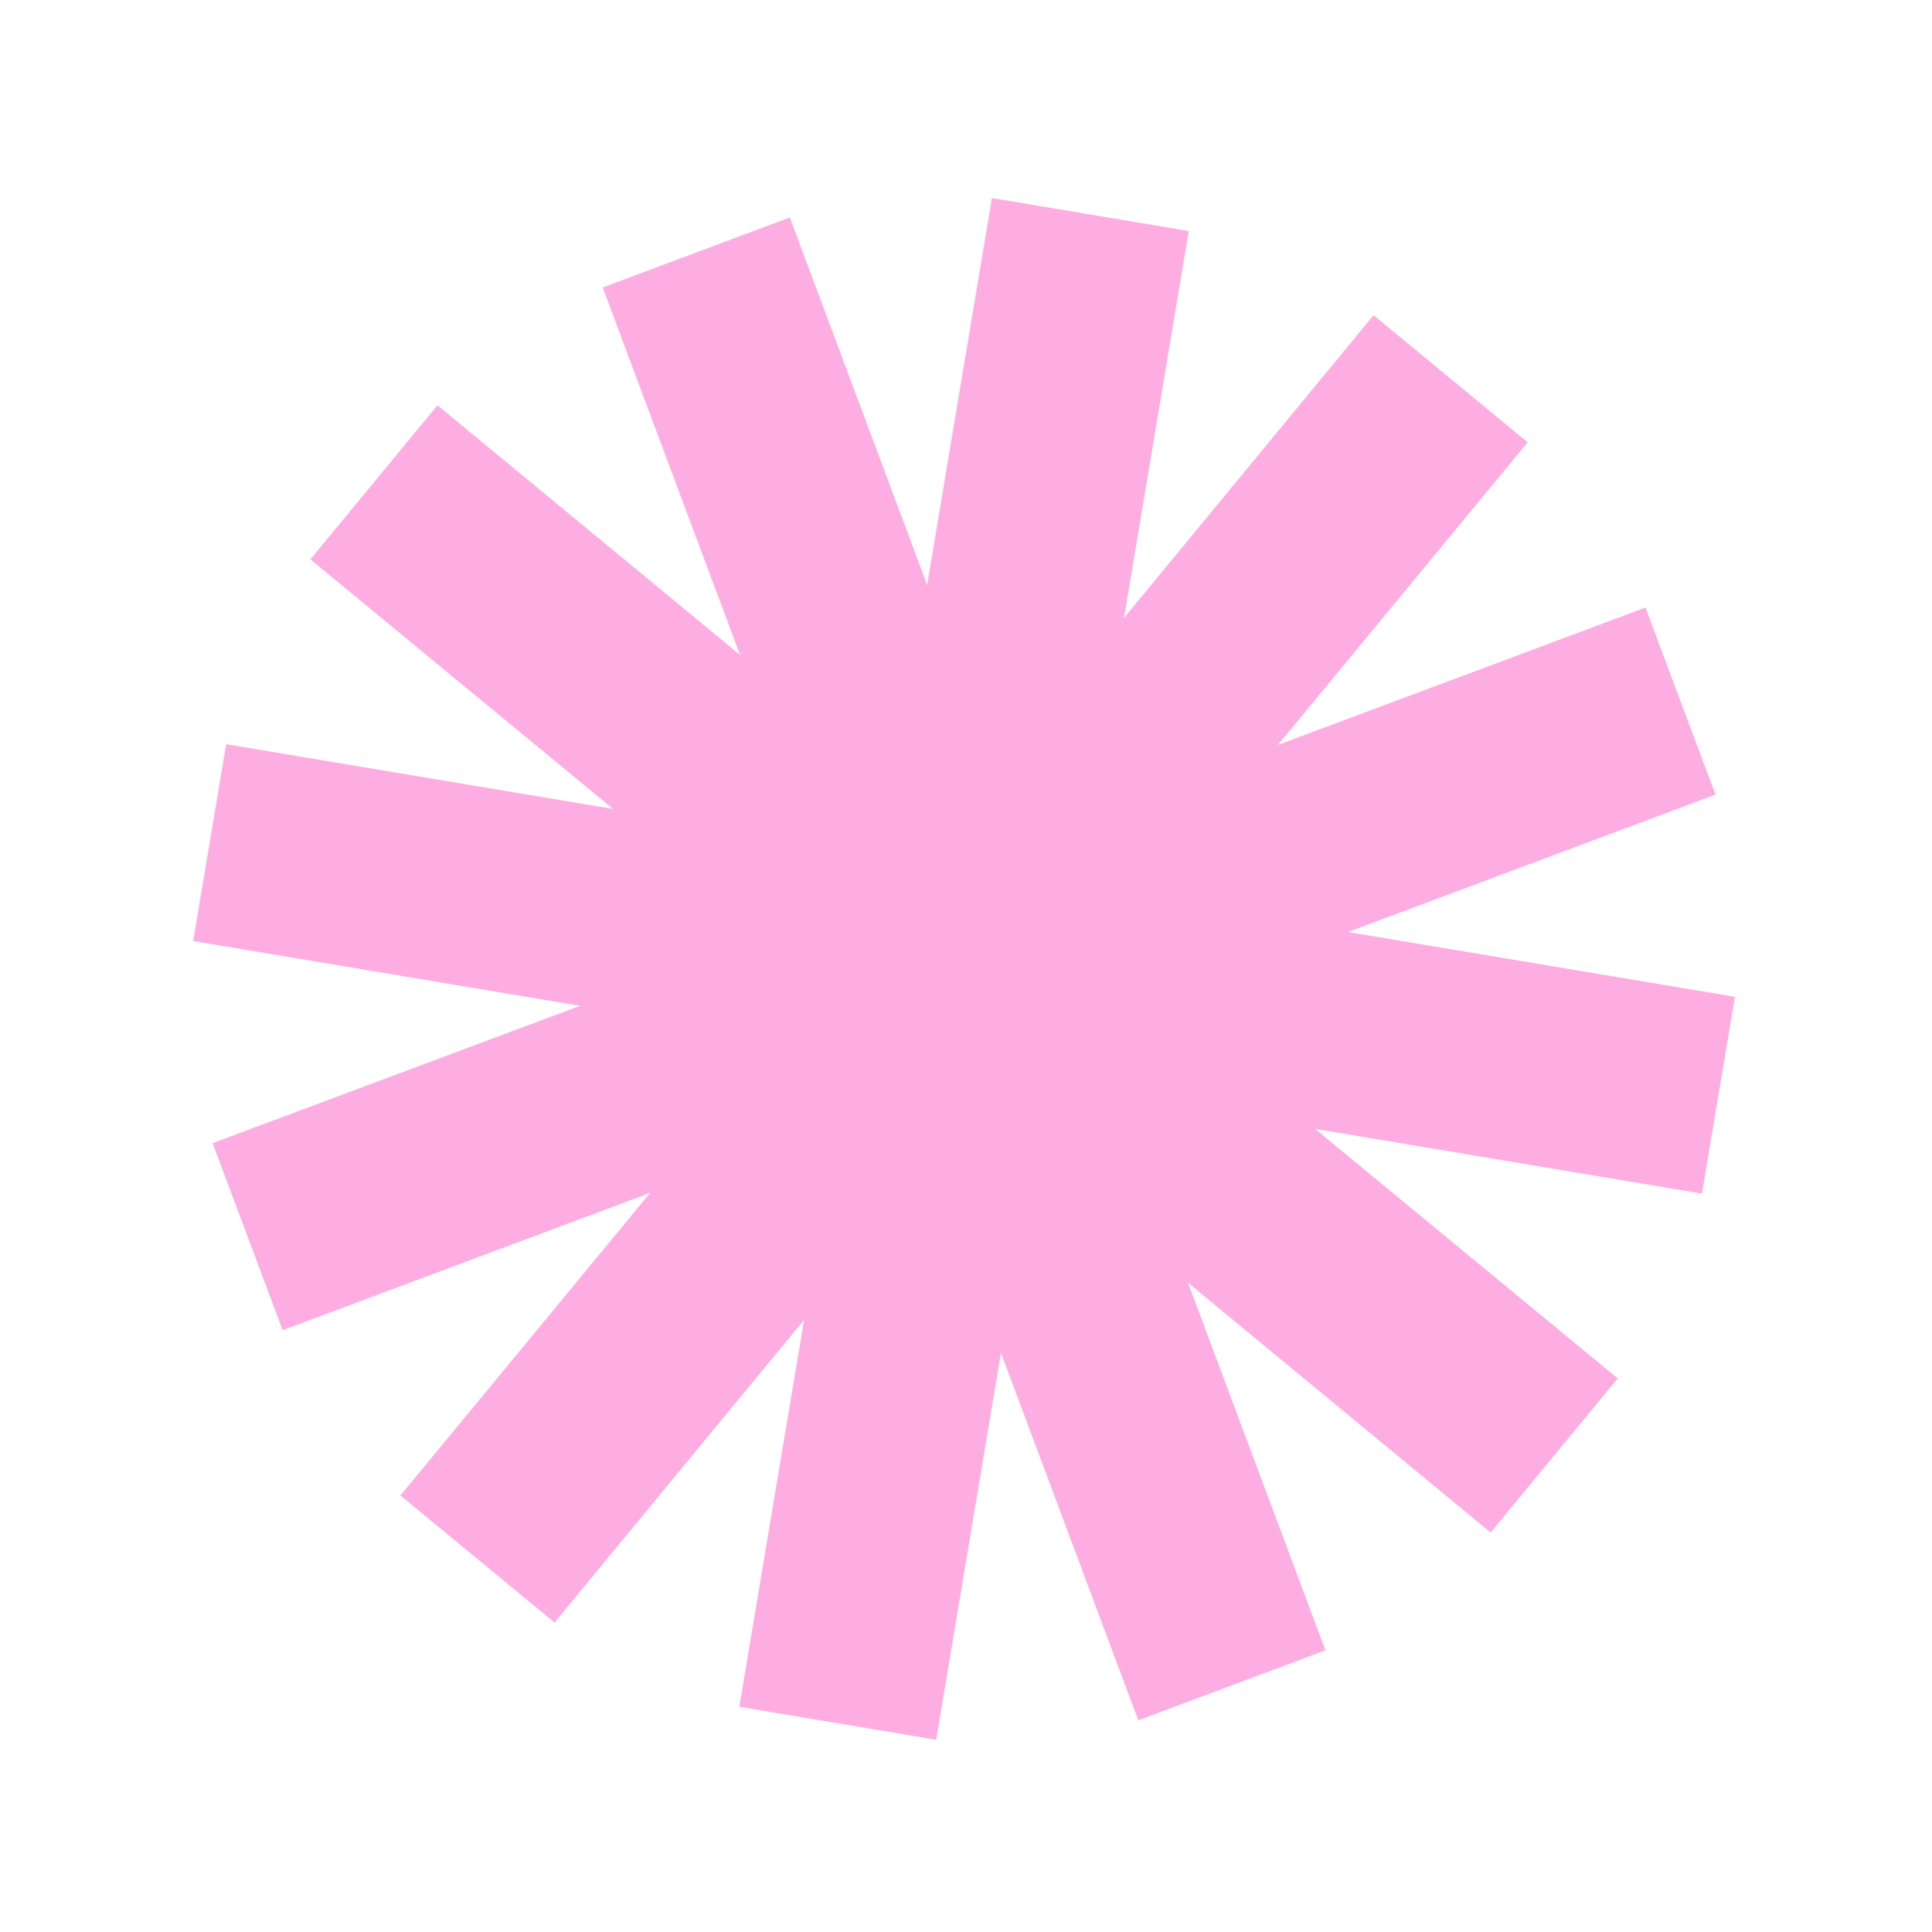
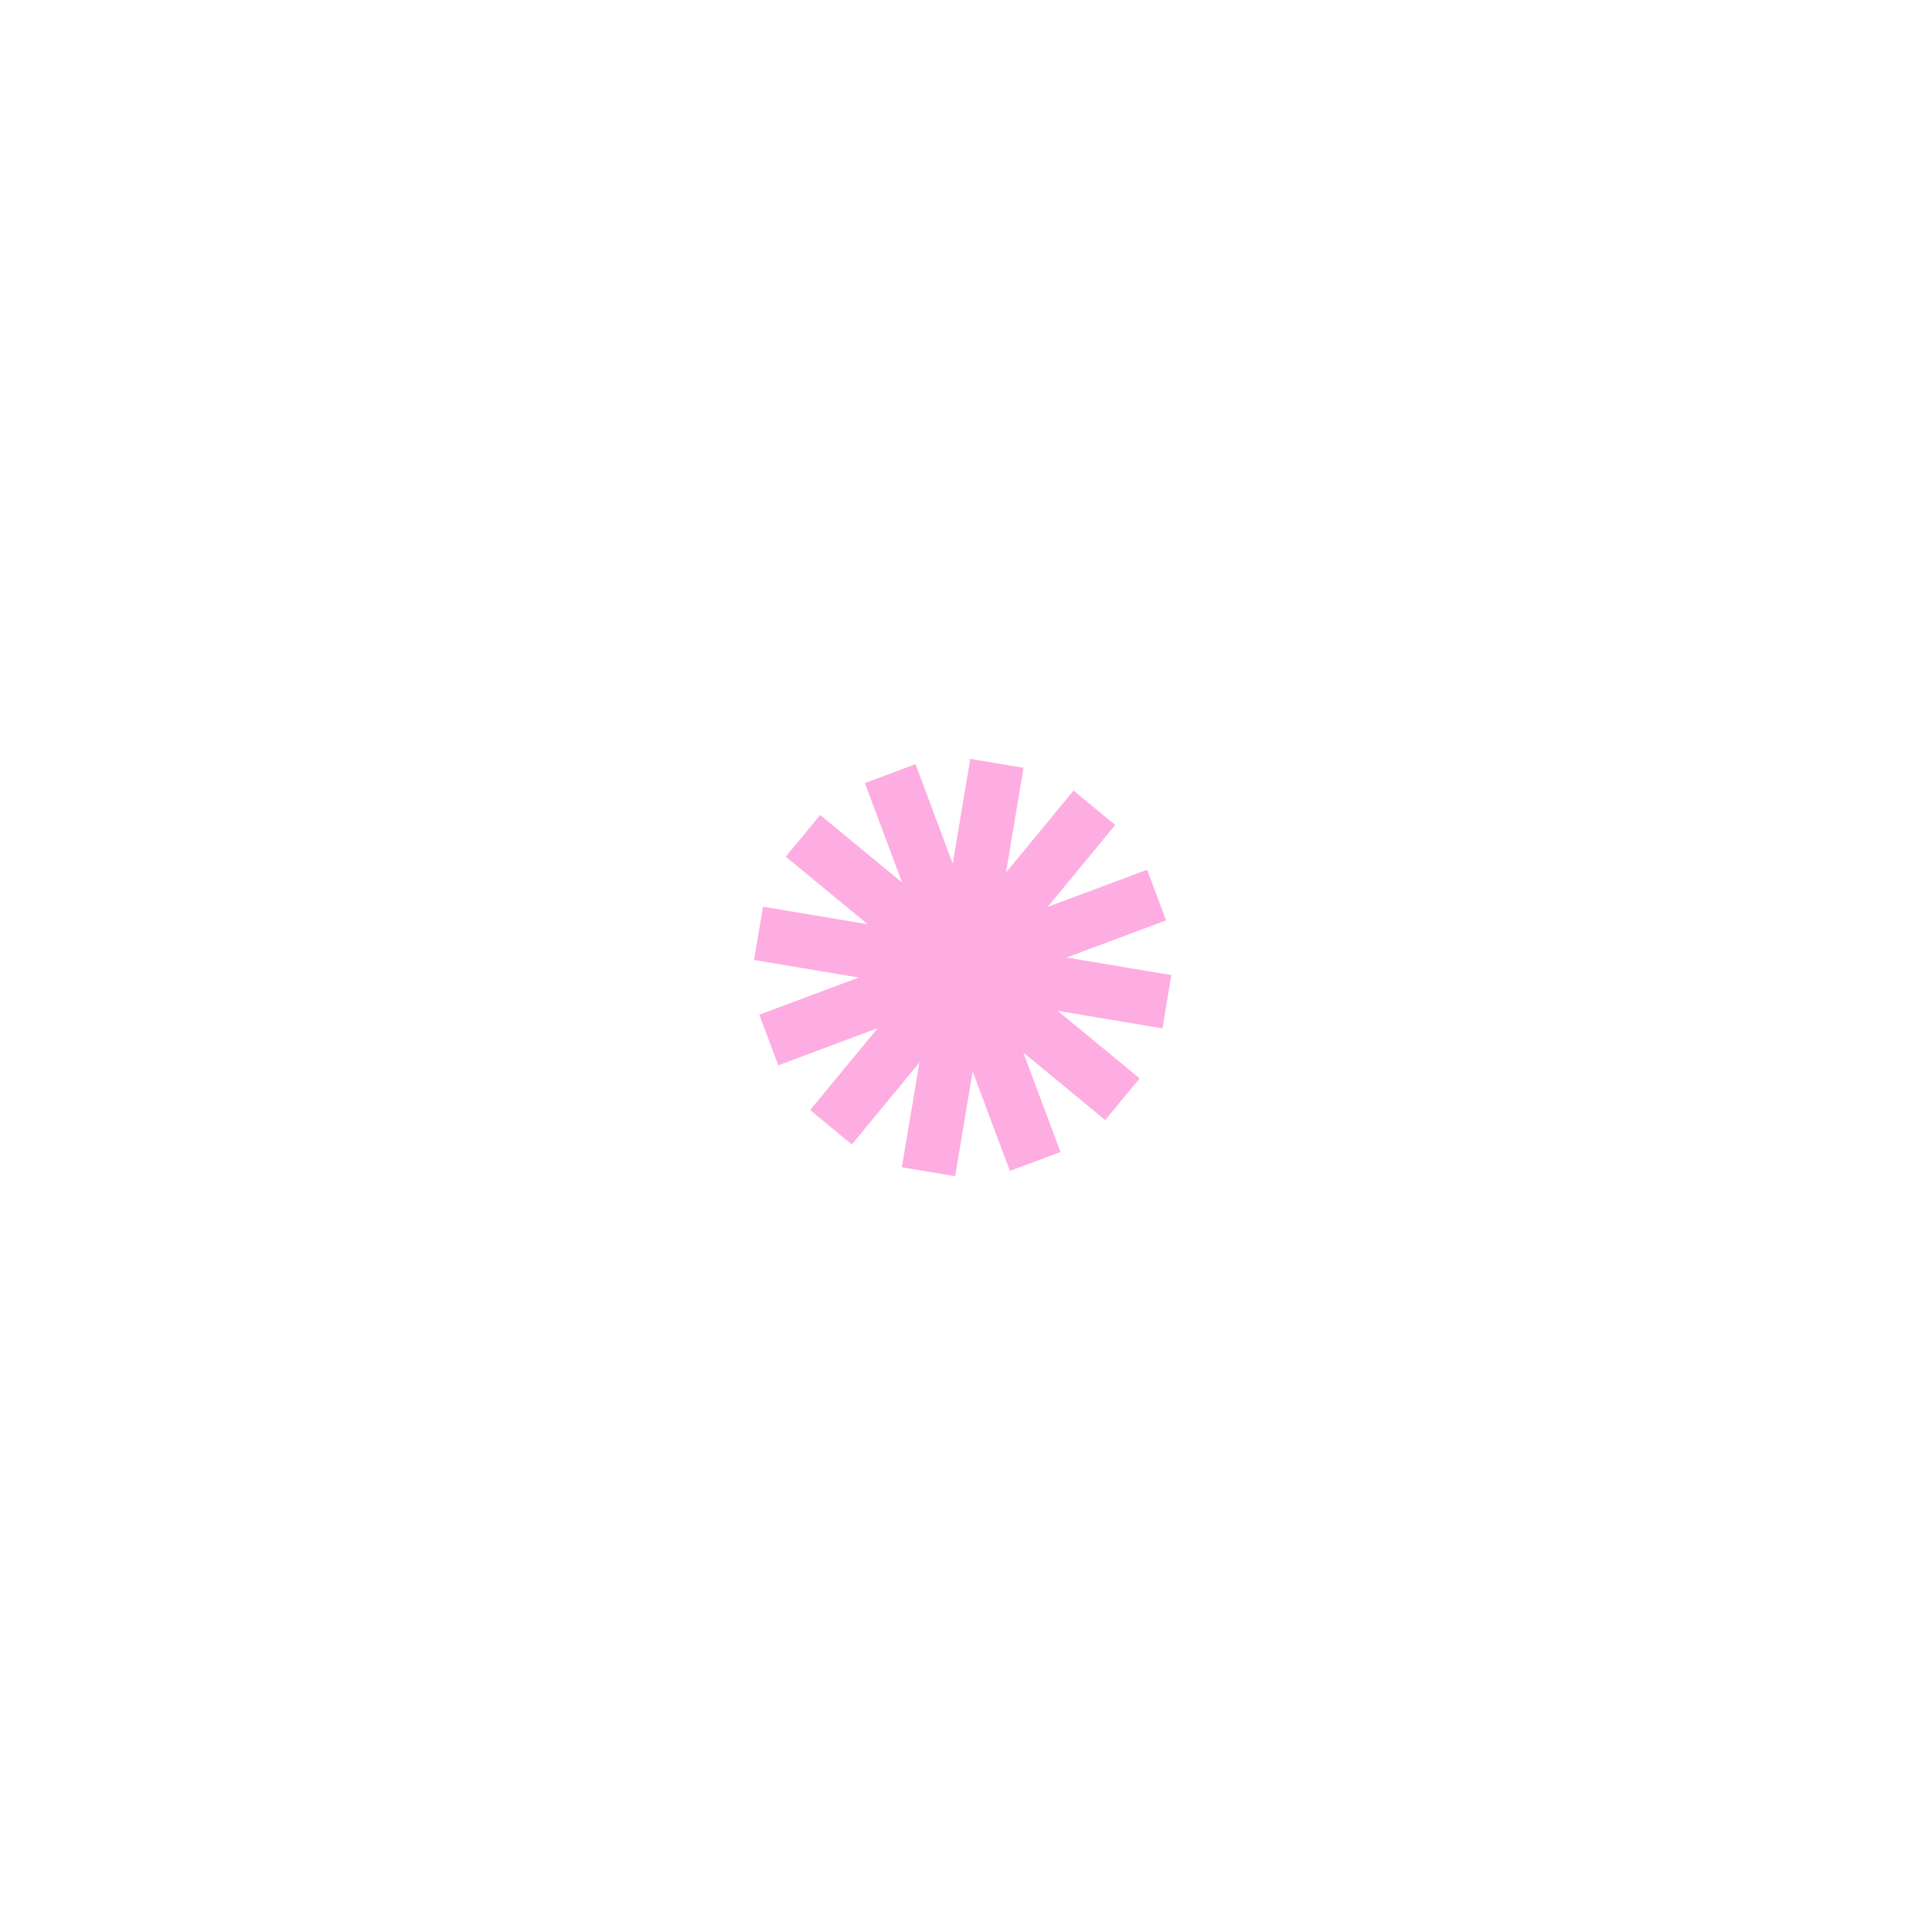
<svg xmlns="http://www.w3.org/2000/svg" width="500" zoomAndPan="magnify" viewBox="0 0 375 375" height="500" preserveAspectRatio="xMidYMid meet" version="1.0">
  <defs>
    <clipPath id="24a6ef8ff3">
      <path d="M 37.5 38.438 L 336.75 38.438 L 336.75 337.688 L 37.5 337.688 Z M 37.5 38.438 " clip-rule="nonzero" />
    </clipPath>
    <clipPath id="8ba54f0b87">
      <path d="M 146.359 147.297 L 227.359 147.297 L 227.359 228.297 L 146.359 228.297 Z M 146.359 147.297 " clip-rule="nonzero" />
    </clipPath>
  </defs>
  <g clip-path="url(#24a6ef8ff3)">
-     <path fill="#fdade1" d="M 336.75 193.473 L 261.645 180.902 L 332.98 154.238 L 319.383 117.93 L 248.051 144.59 L 296.523 85.855 L 266.613 61.184 L 218.172 119.945 L 230.742 44.84 L 192.535 38.438 L 179.961 113.543 L 153.301 42.211 L 116.988 55.805 L 143.652 127.137 L 84.918 78.664 L 60.246 108.574 L 119.008 157.016 L 43.902 144.445 L 37.5 182.656 L 112.605 195.227 L 41.27 221.887 L 54.867 258.199 L 126.199 231.535 L 77.727 290.27 L 107.637 314.941 L 156.078 256.18 L 143.508 331.285 L 181.715 337.688 L 194.289 262.582 L 220.949 333.918 L 257.262 320.324 L 230.598 248.988 L 289.332 297.461 L 314.004 267.555 L 255.242 219.109 L 330.348 231.684 Z M 336.75 193.473 " fill-opacity="1" fill-rule="nonzero" />
-   </g>
+     </g>
  <g clip-path="url(#8ba54f0b87)">
    <path fill="#fdade1" d="M 227.359 189.262 L 207.031 185.859 L 226.34 178.641 L 222.66 168.812 L 203.352 176.031 L 216.469 160.133 L 208.375 153.453 L 195.262 169.359 L 198.664 149.031 L 188.324 147.297 L 184.922 167.625 L 177.703 148.316 L 167.875 151.996 L 175.094 171.305 L 159.195 158.188 L 152.516 166.281 L 168.422 179.395 L 148.094 175.992 L 146.359 186.332 L 166.688 189.734 L 147.379 196.953 L 151.059 206.781 L 170.367 199.562 L 157.246 215.461 L 165.344 222.141 L 178.457 206.234 L 175.051 226.562 L 185.395 228.297 L 188.797 207.969 L 196.016 227.277 L 205.844 223.598 L 198.625 204.289 L 214.523 217.41 L 221.203 209.312 L 205.297 196.203 L 225.625 199.605 Z M 227.359 189.262 " fill-opacity="1" fill-rule="nonzero" />
  </g>
</svg>